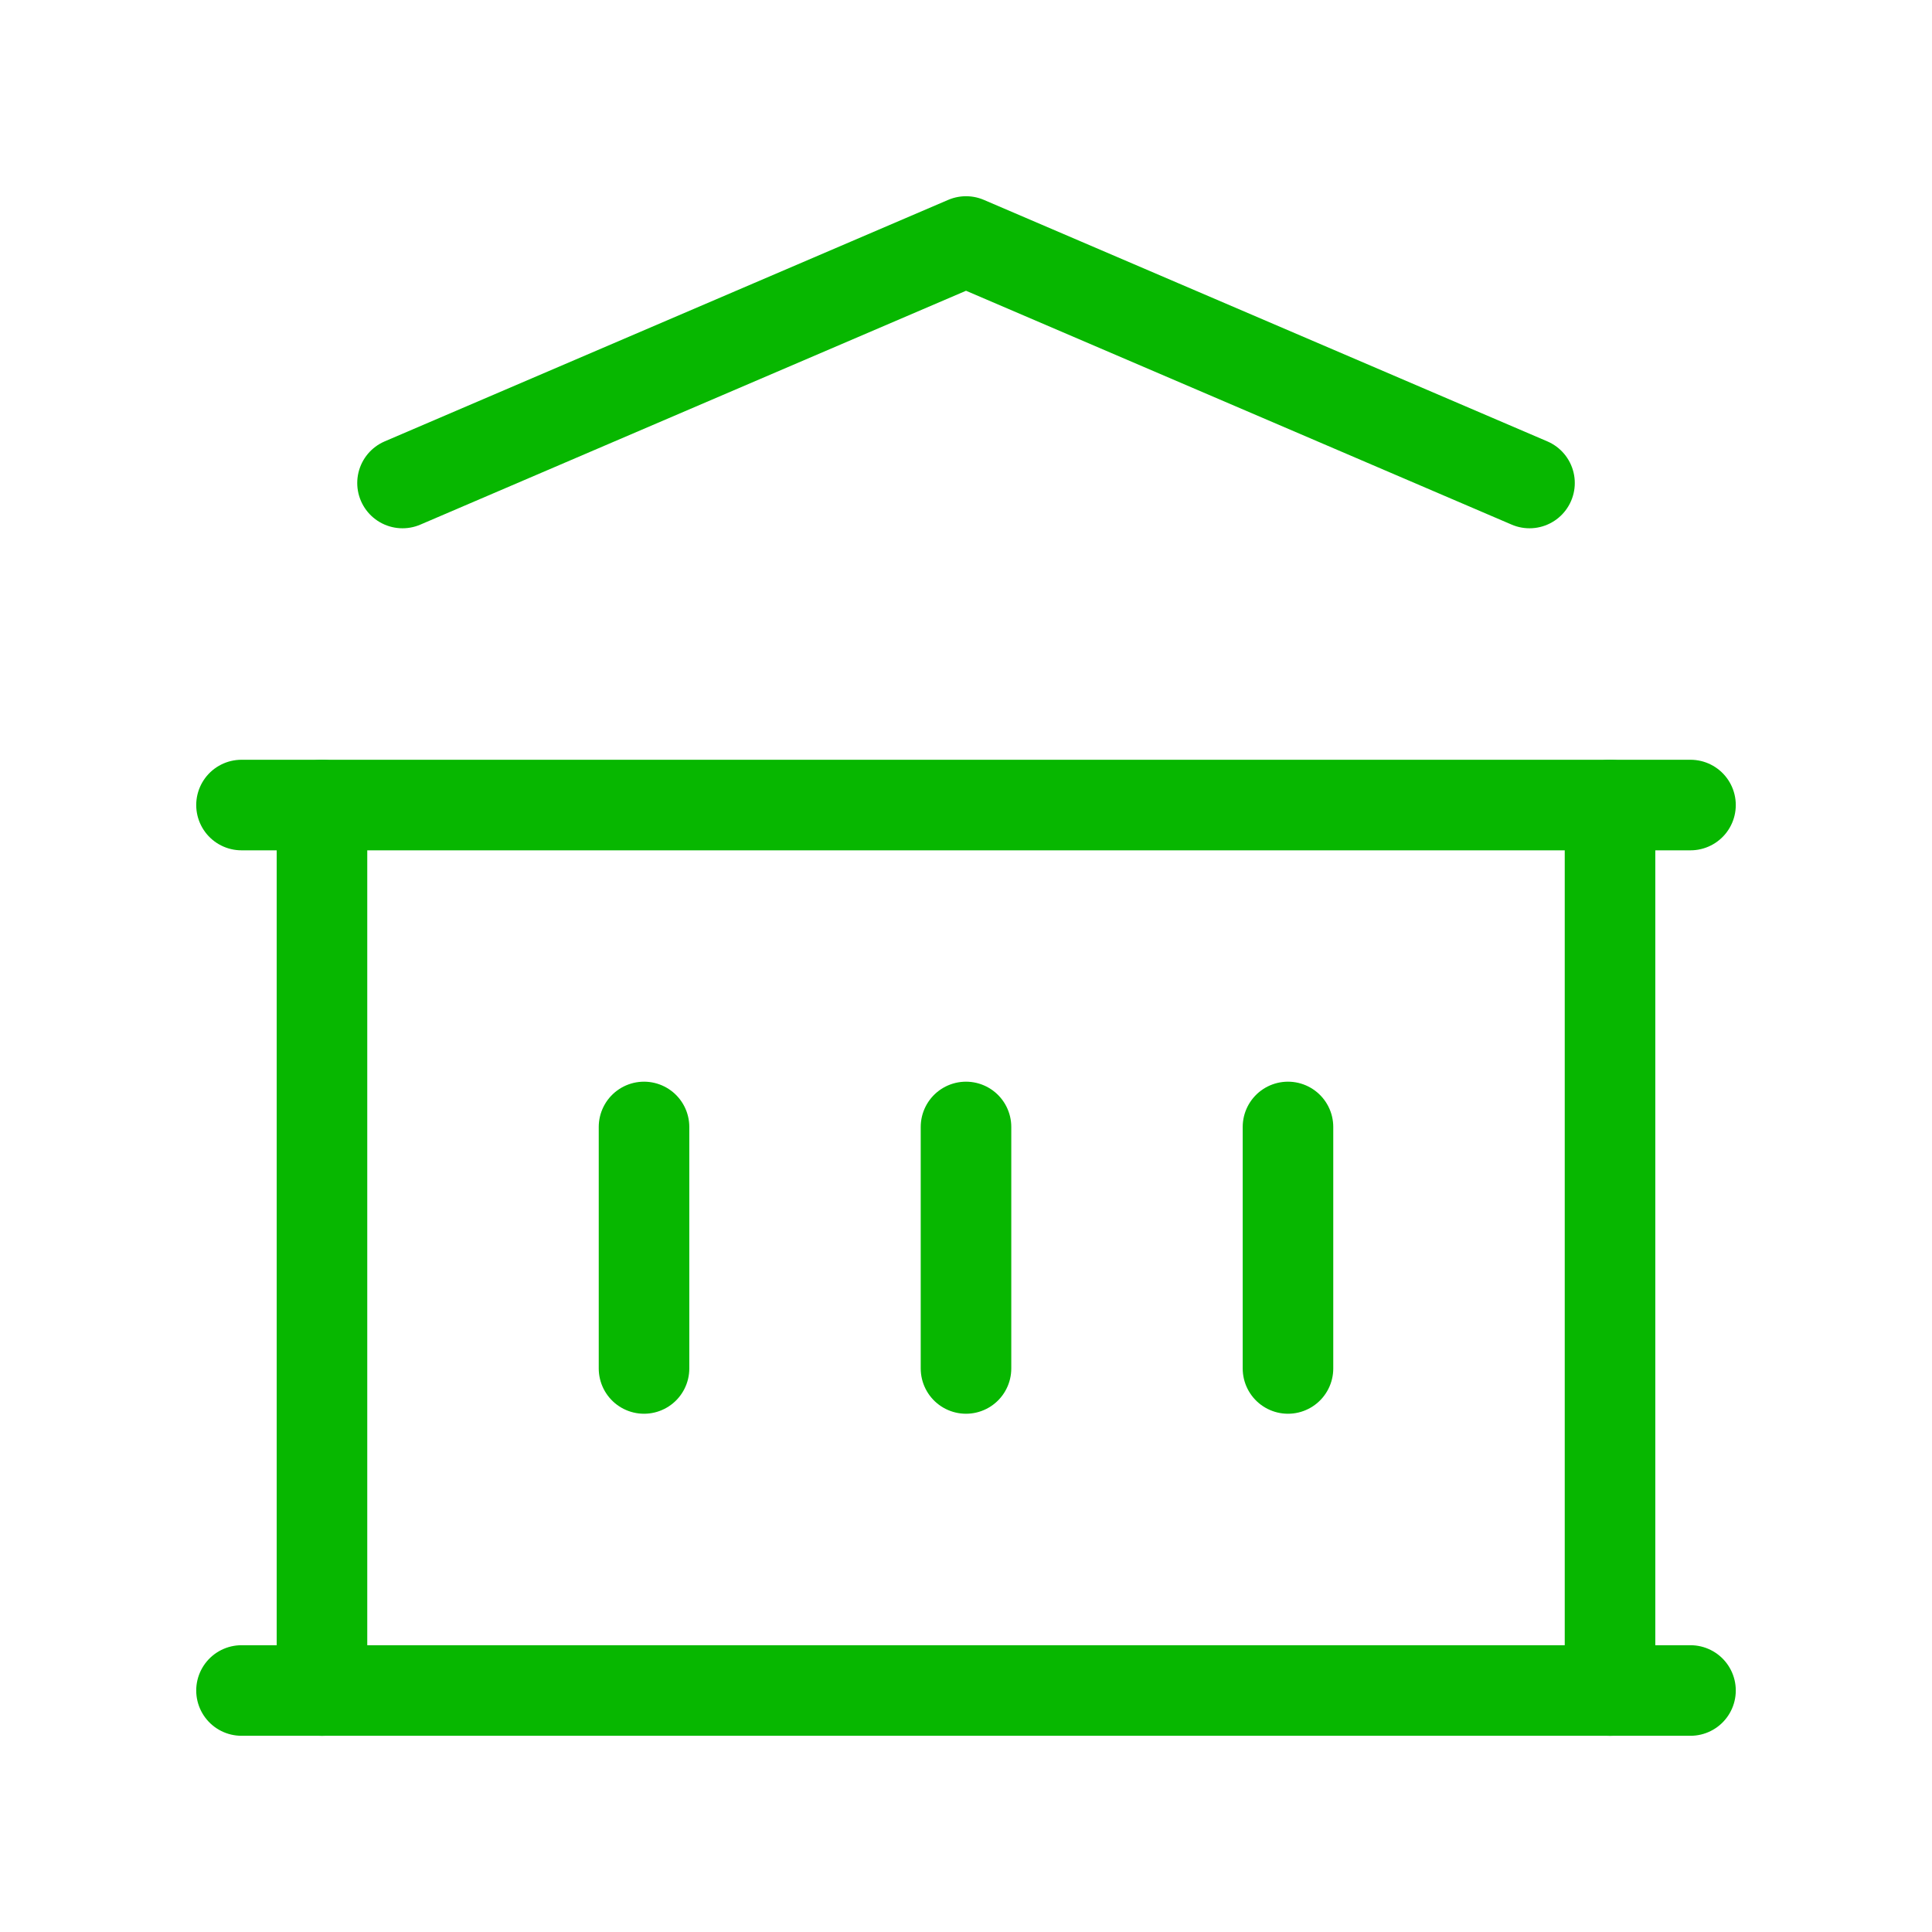
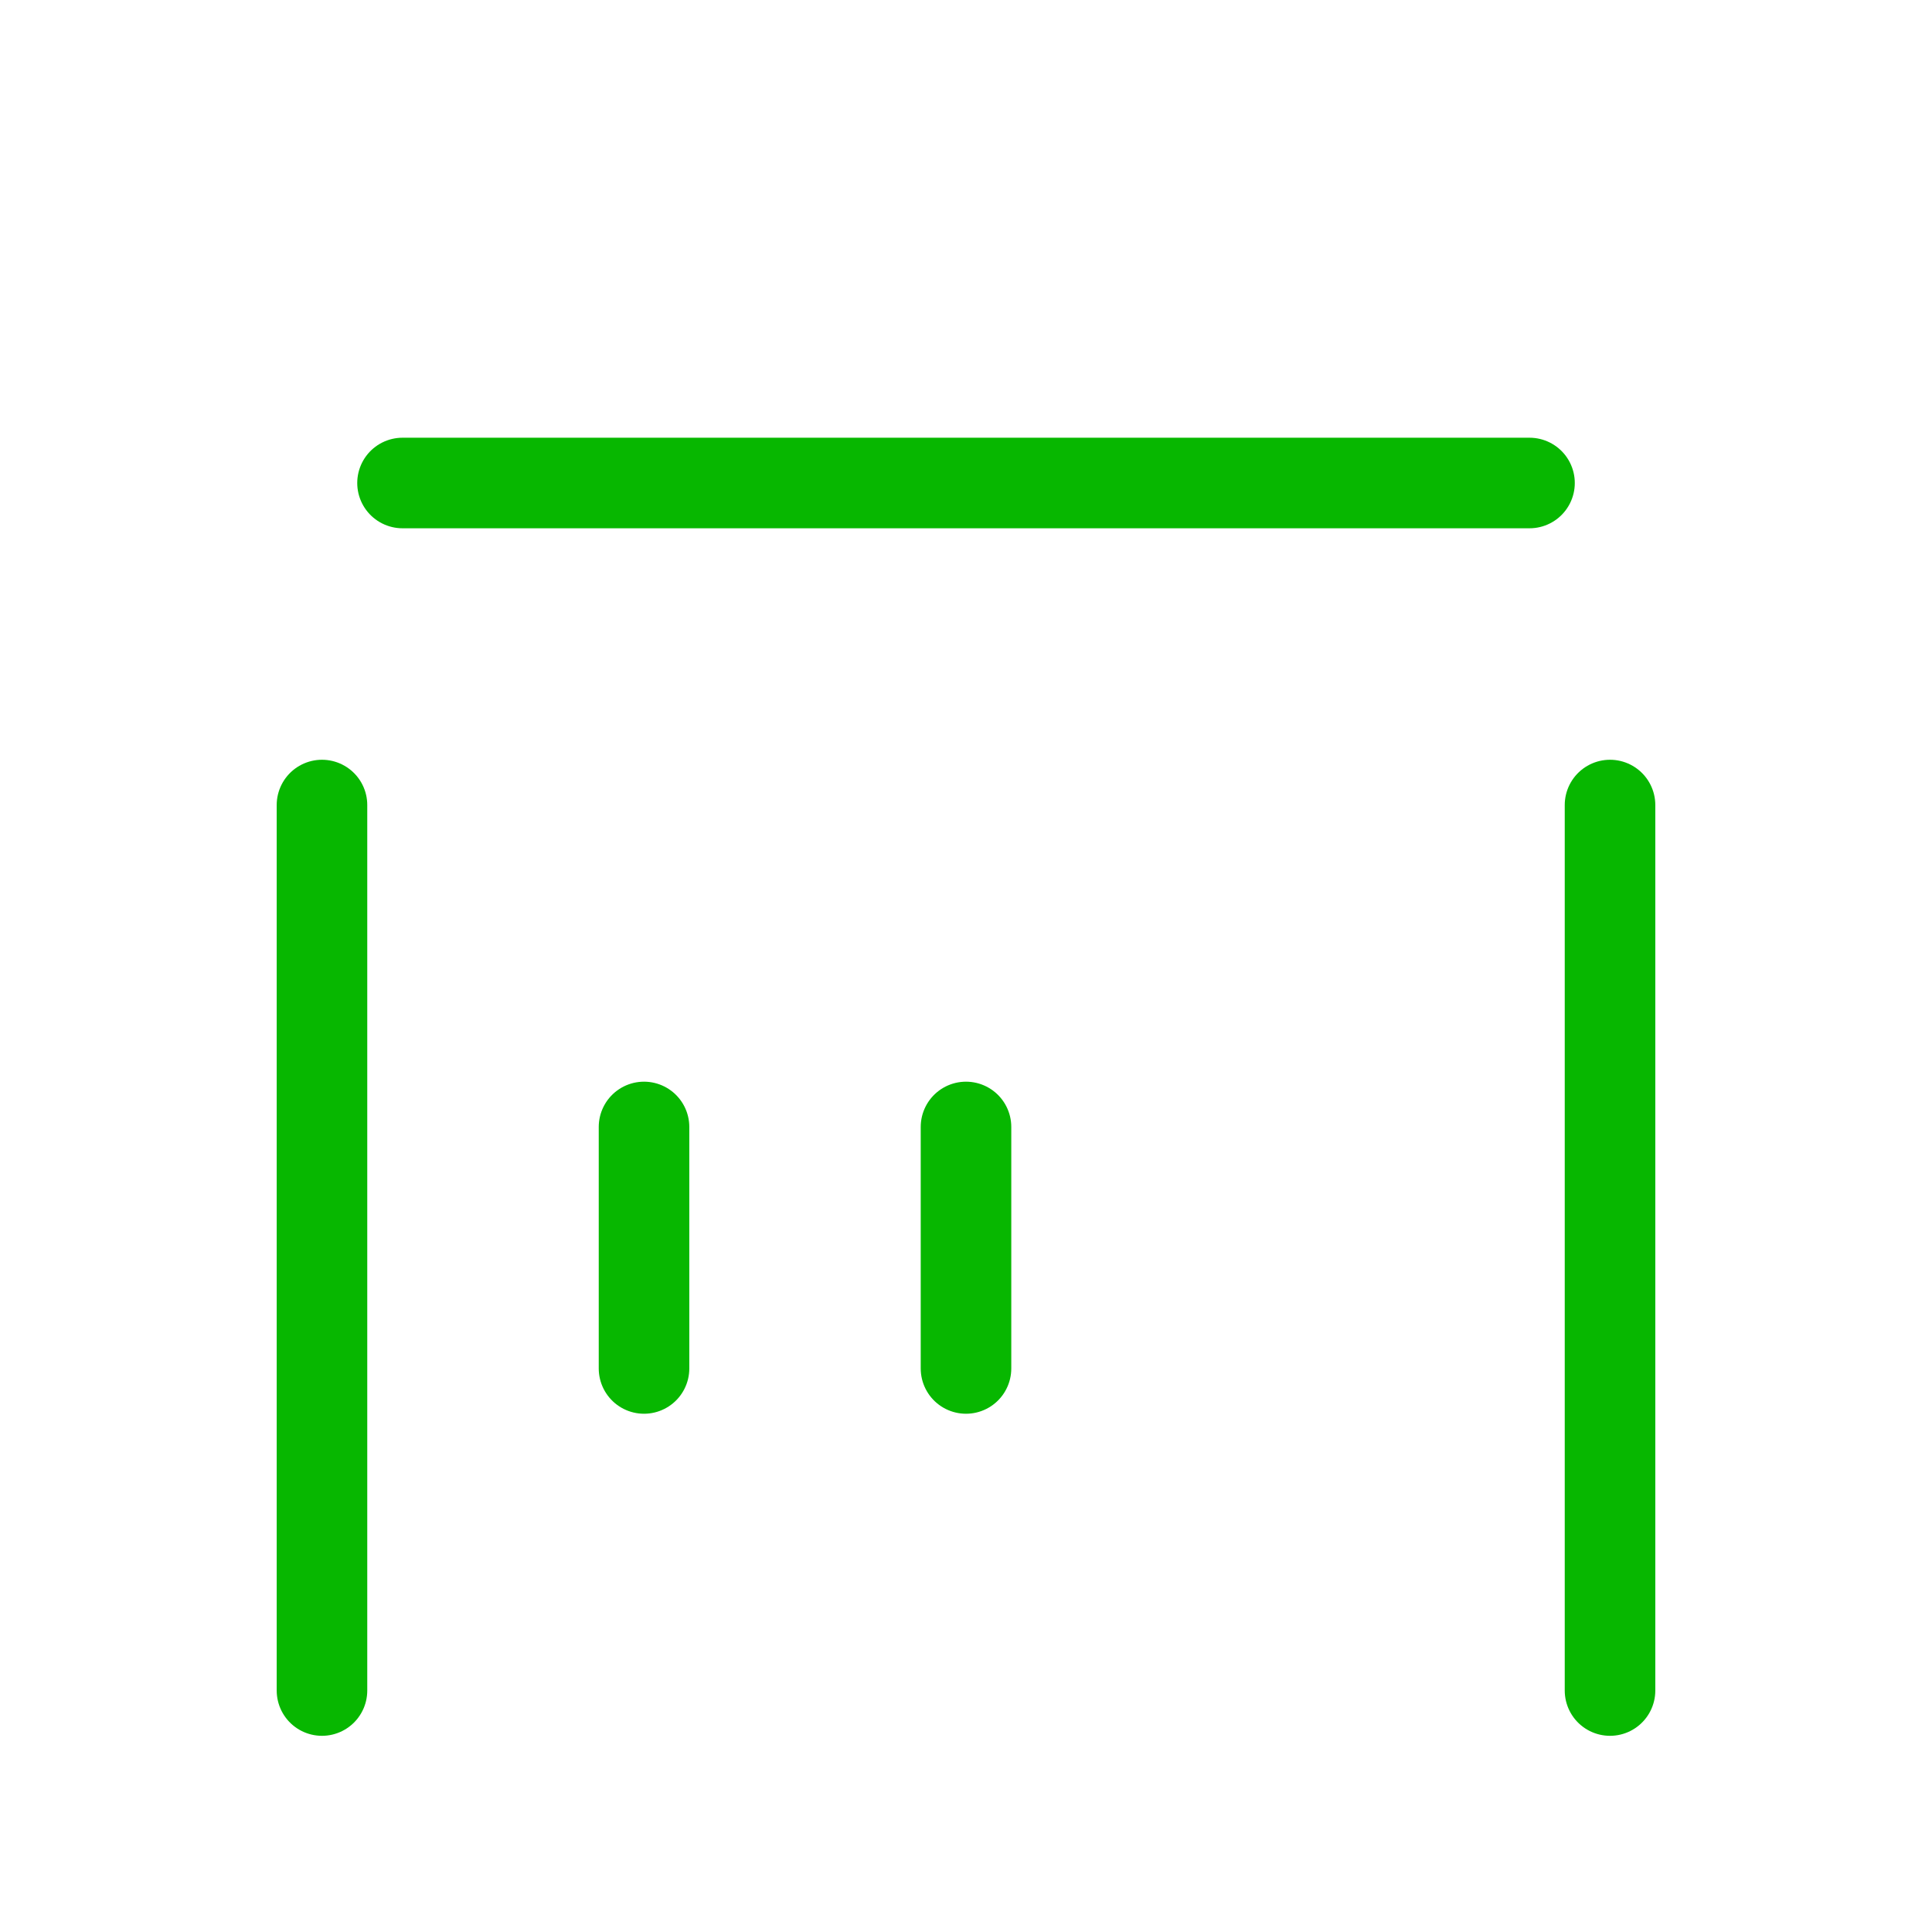
<svg xmlns="http://www.w3.org/2000/svg" width="64" height="64" viewBox="0 0 64 64" fill="none">
  <g clip-path="url(#clip0_23665_2884)">
-     <path d="M8 56H56" stroke="#07B700" stroke-width="3" stroke-linecap="round" stroke-linejoin="round" />
-     <path d="M8 26.668H56" stroke="#07B700" stroke-width="3" stroke-linecap="round" stroke-linejoin="round" />
-     <path d="M13.334 16L32.001 8L50.667 16" stroke="#07B700" stroke-width="3" stroke-linecap="round" stroke-linejoin="round" />
+     <path d="M13.334 16L50.667 16" stroke="#07B700" stroke-width="3" stroke-linecap="round" stroke-linejoin="round" />
    <path d="M10.666 26.668V56.001" stroke="#07B700" stroke-width="3" stroke-linecap="round" stroke-linejoin="round" />
    <path d="M53.334 26.668V56.001" stroke="#07B700" stroke-width="3" stroke-linecap="round" stroke-linejoin="round" />
    <path d="M21.334 37.332V45.332" stroke="#07B700" stroke-width="3" stroke-linecap="round" stroke-linejoin="round" />
    <path d="M32 37.332V45.332" stroke="#07B700" stroke-width="3" stroke-linecap="round" stroke-linejoin="round" />
-     <path d="M42.666 37.332V45.332" stroke="#07B700" stroke-width="3" stroke-linecap="round" stroke-linejoin="round" />
  </g>
  <defs>
    <clipPath id="clip0_23665_2884">
      <rect width="64" height="64" fill="white" />
    </clipPath>
  </defs>
</svg>